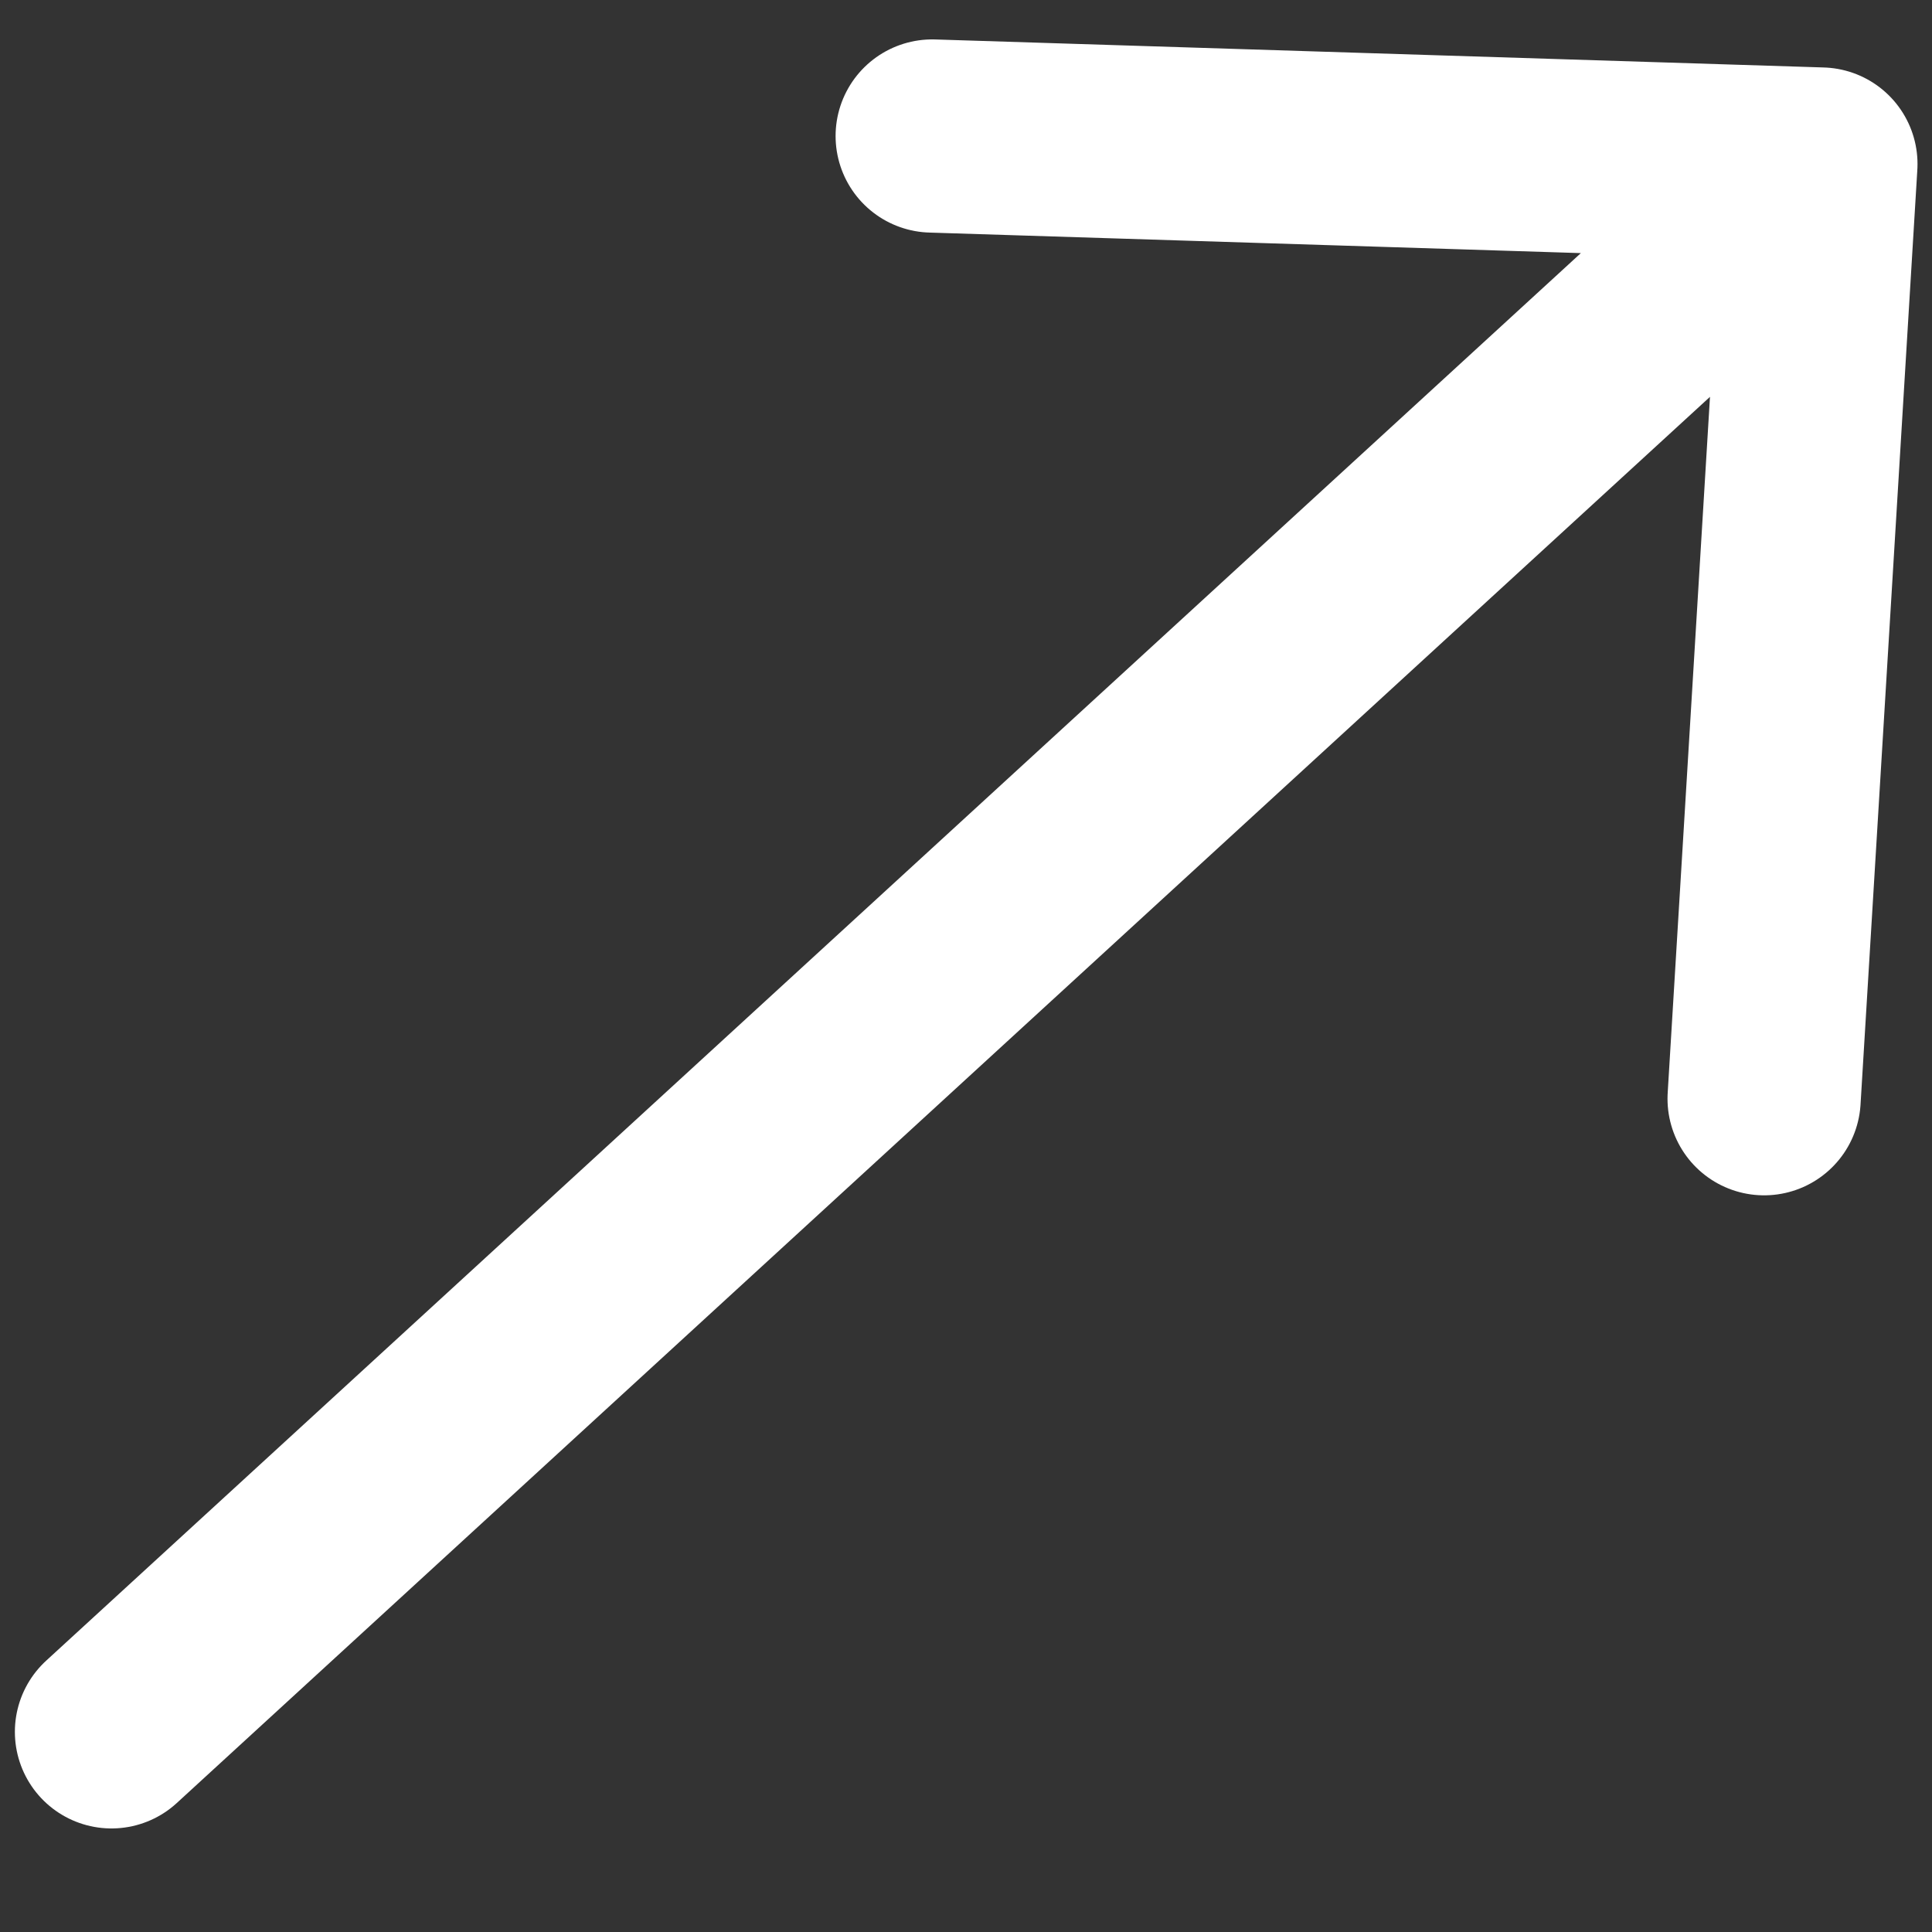
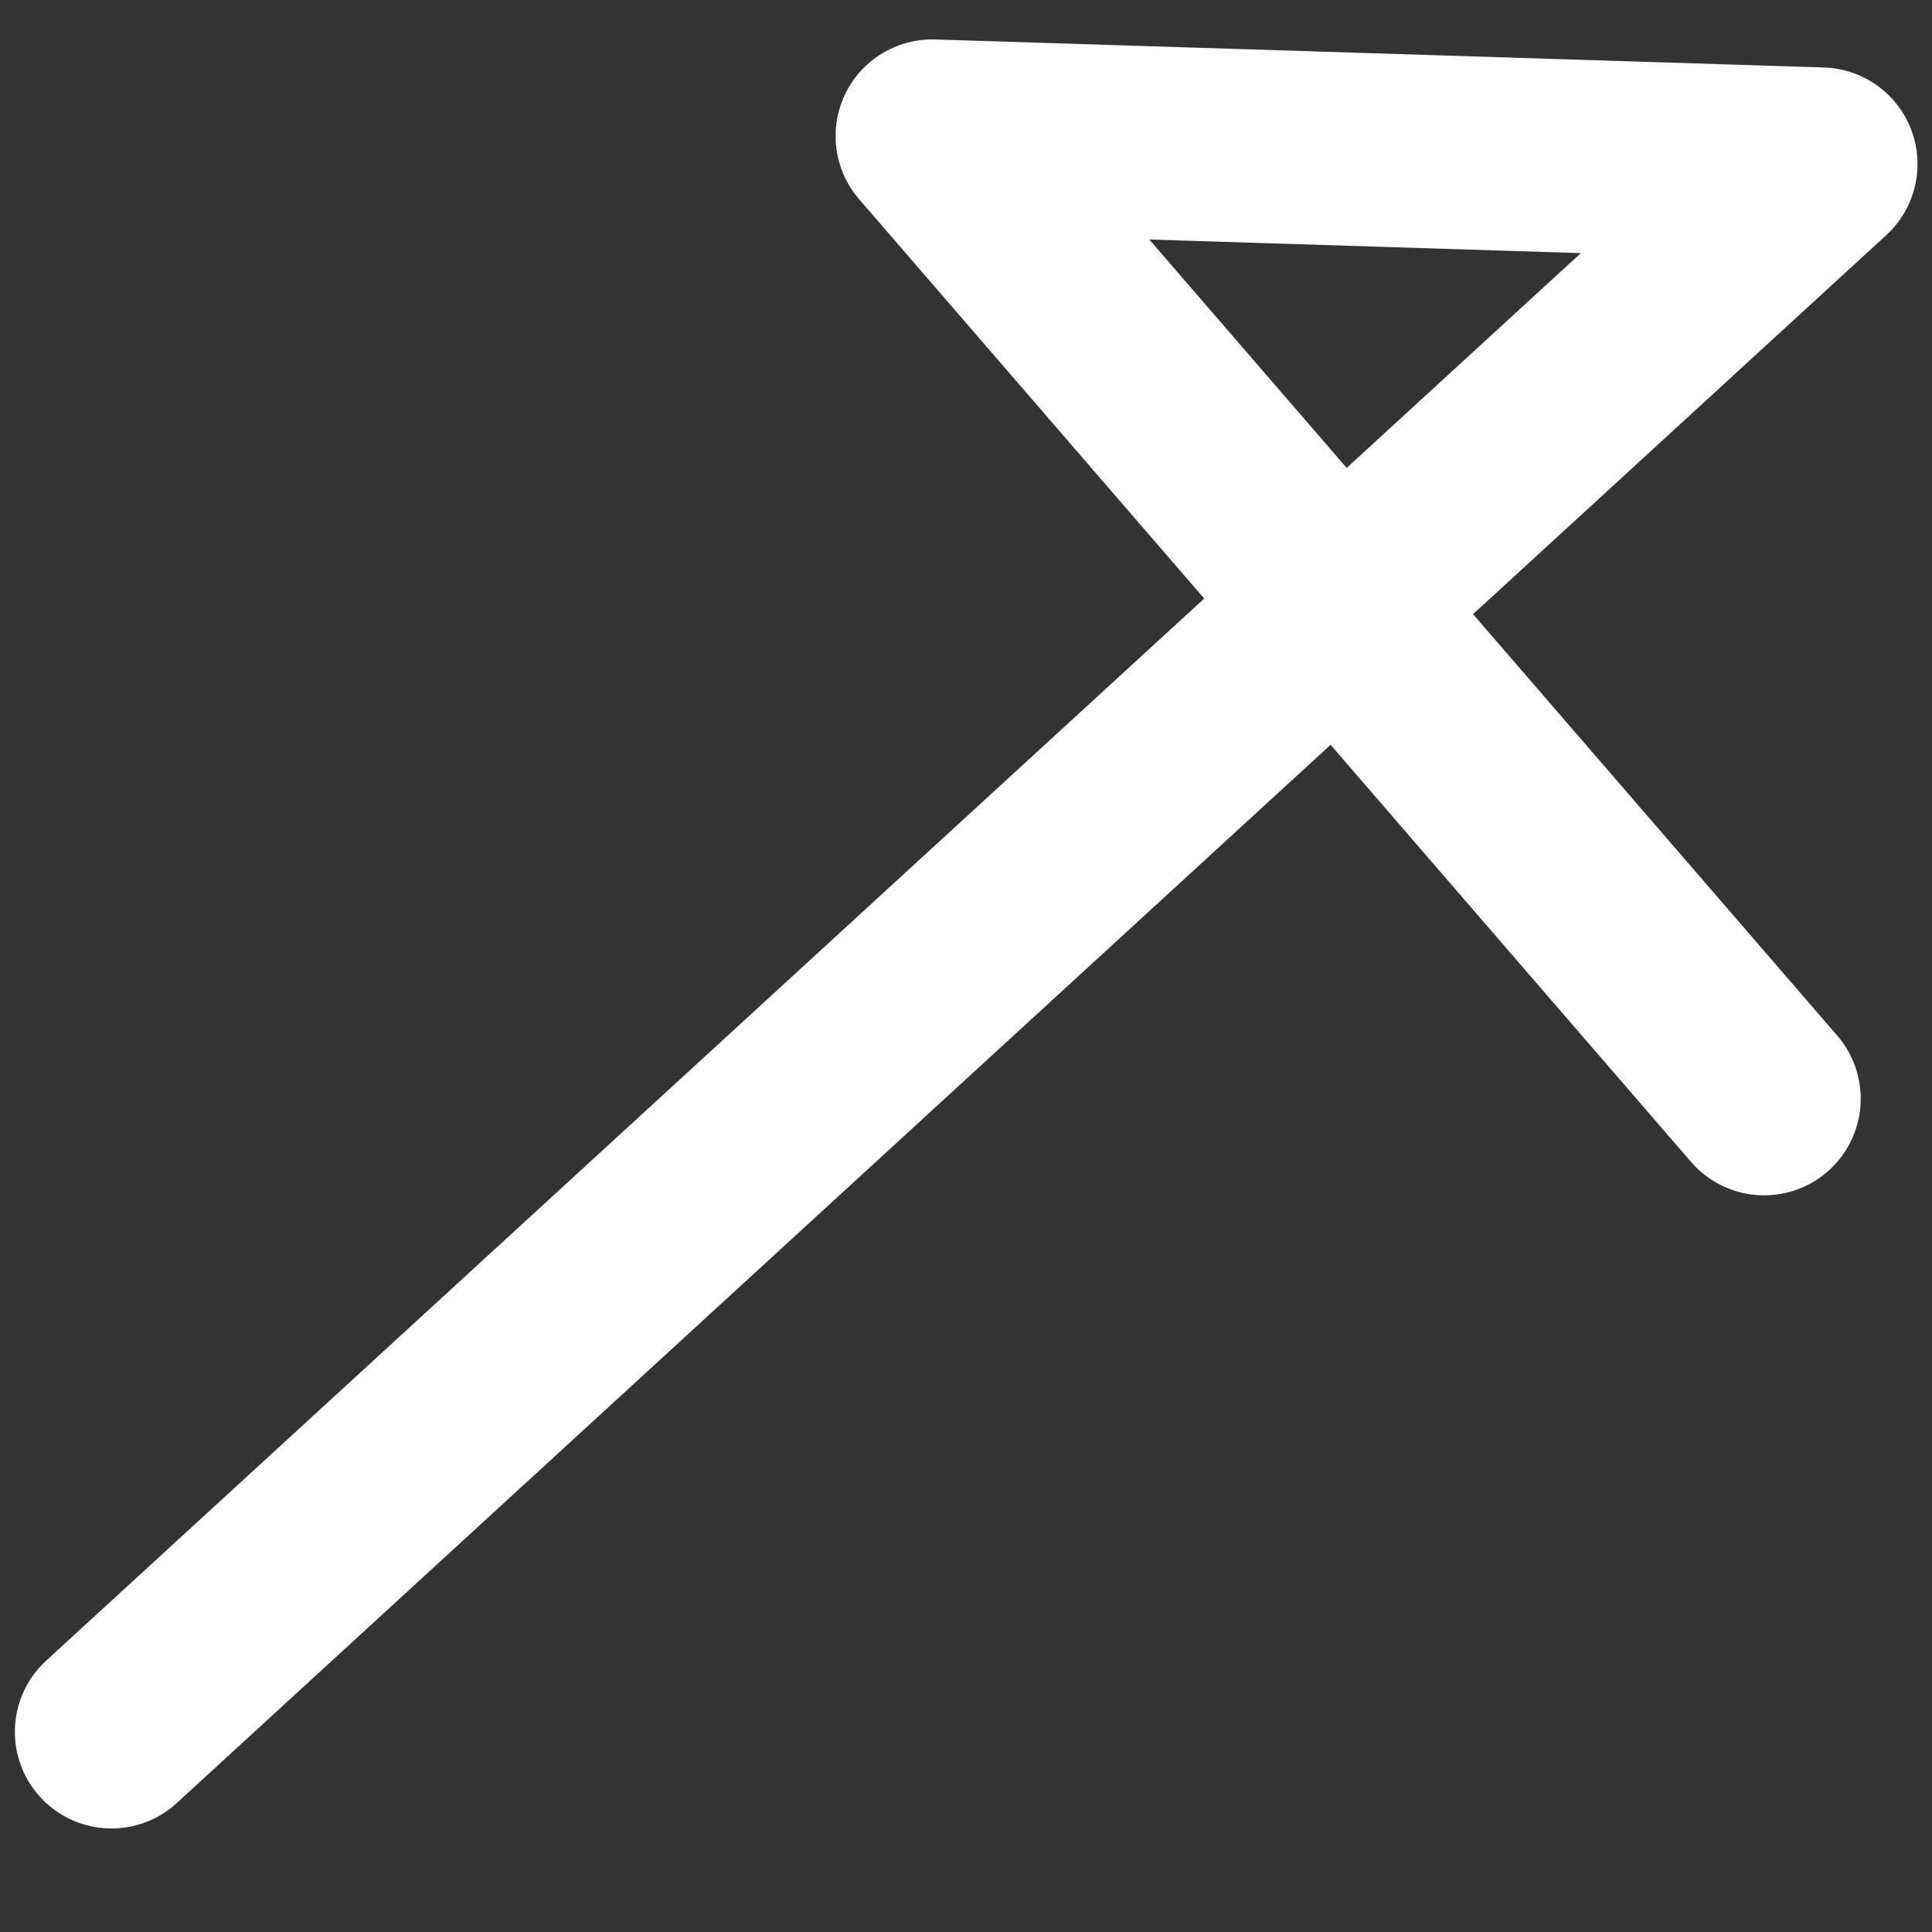
<svg xmlns="http://www.w3.org/2000/svg" width="10" height="10" viewBox="0 0 10 10" fill="none">
  <rect x="0" y="0" width="10" height="10" fill="#333333" stroke="none" />
-   <path d="M0.577 8.964L9.425 0.849M9.425 0.849L4.825 0.704M9.425 0.849L9.131 5.687" stroke="white" stroke-linecap="round" stroke-linejoin="round" />
+   <path d="M0.577 8.964L9.425 0.849M9.425 0.849L4.825 0.704L9.131 5.687" stroke="white" stroke-linecap="round" stroke-linejoin="round" />
</svg>